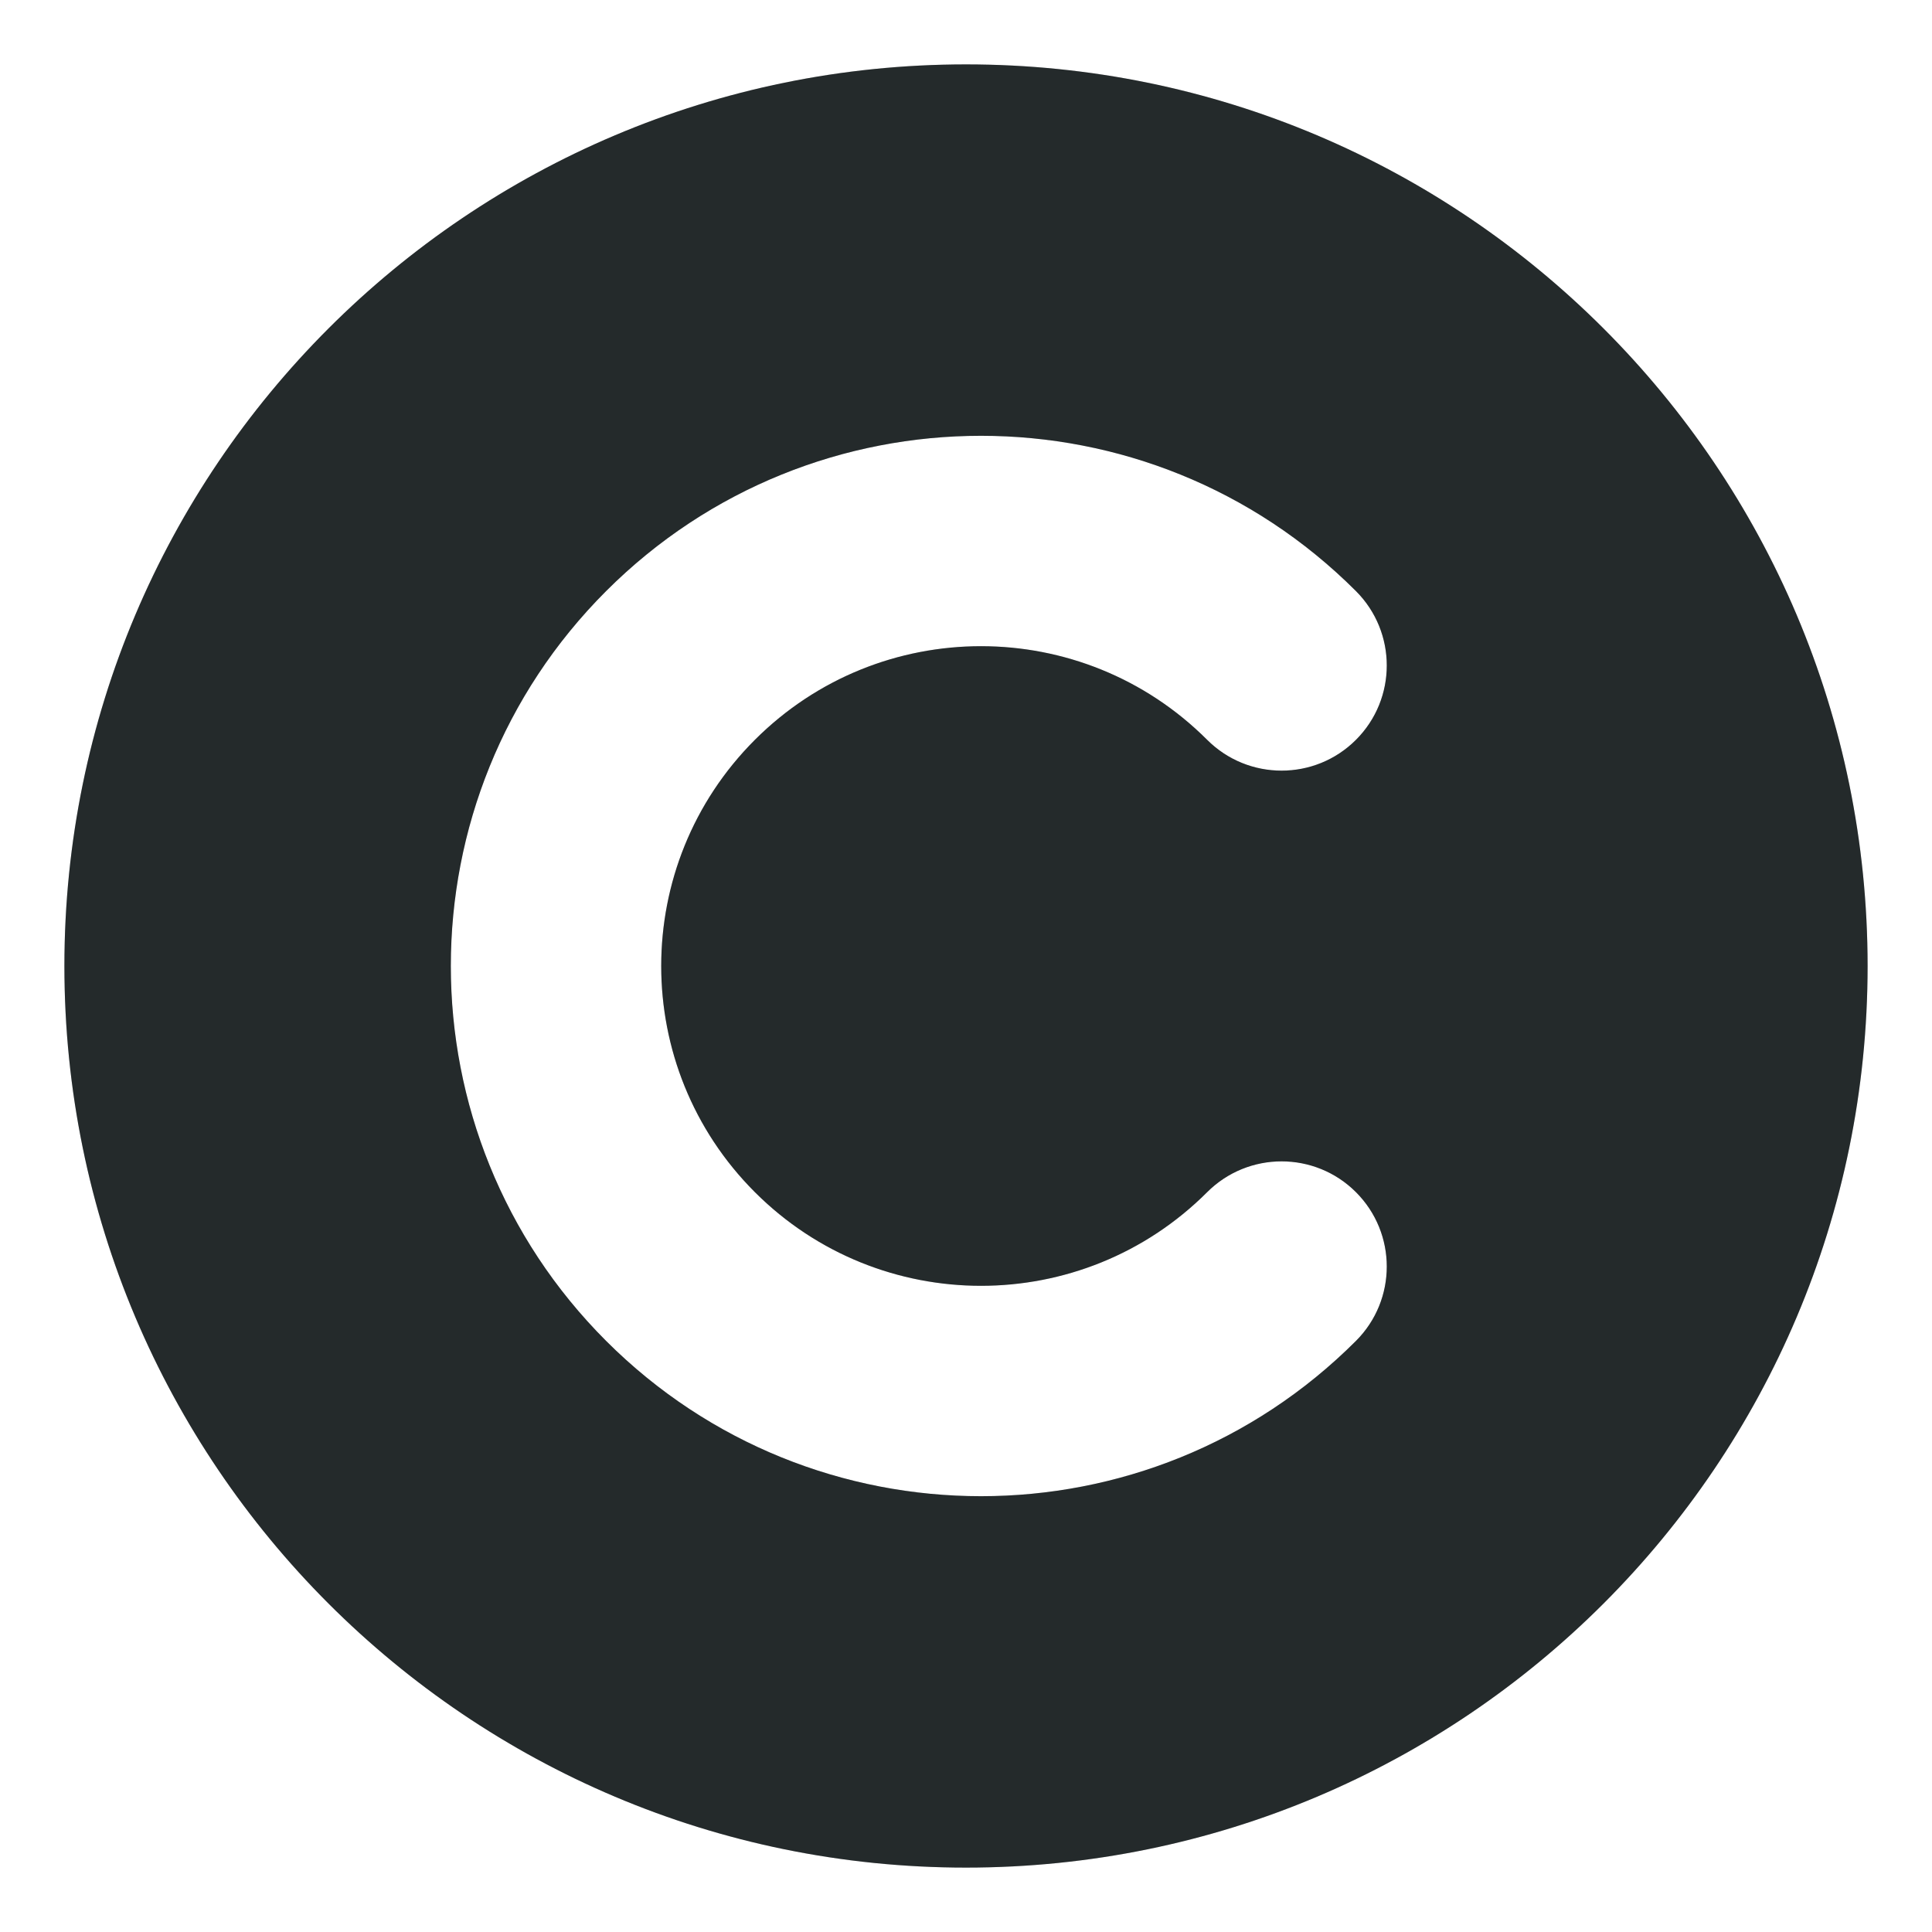
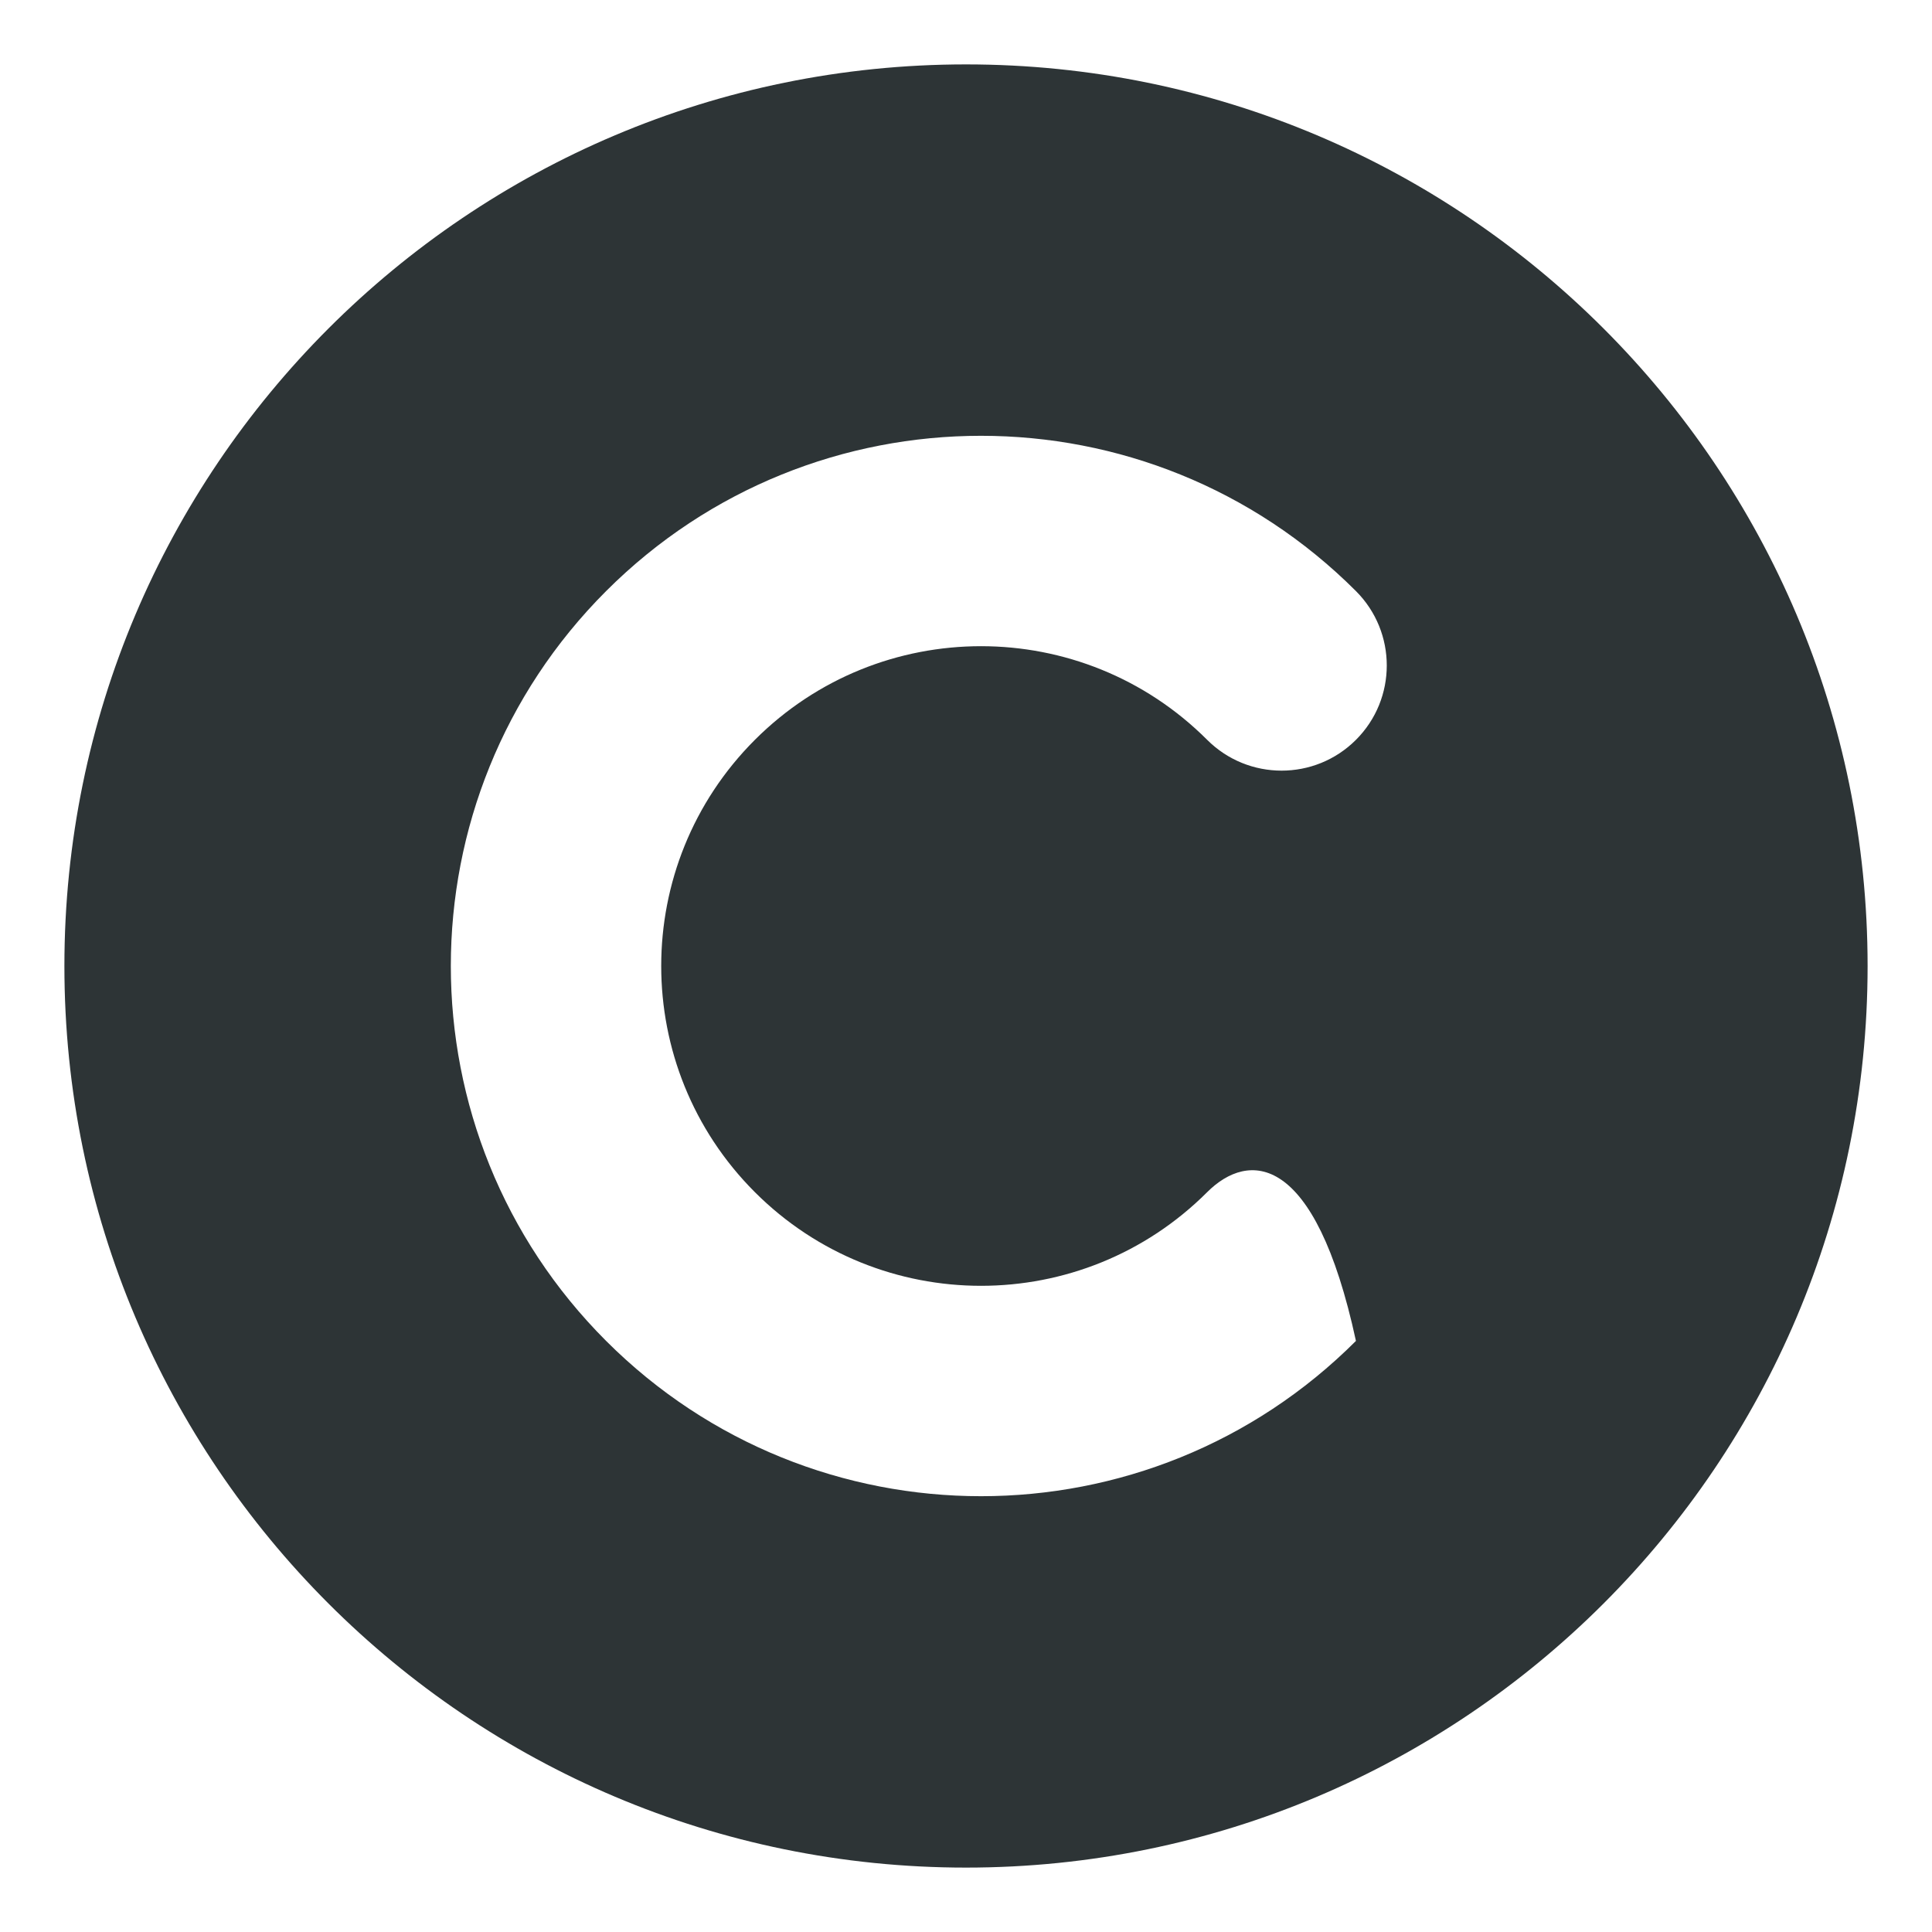
<svg xmlns="http://www.w3.org/2000/svg" width="36" height="36" viewBox="0 0 36 36" fill="none">
-   <path fill-rule="evenodd" clip-rule="evenodd" d="M18 34.8C27.279 34.8 34.8 27.279 34.8 18C34.8 8.722 27.279 1.2 18 1.2C8.722 1.2 1.2 8.722 1.2 18C1.2 27.279 8.722 34.8 18 34.8ZM14.066 13.786C16.393 11.459 20.167 11.459 22.494 13.786C23.26 14.551 24.501 14.551 25.266 13.786C26.032 13.021 26.032 11.78 25.266 11.014C21.408 7.156 15.152 7.156 11.294 11.014C7.436 14.872 7.436 21.128 11.294 24.986C15.152 28.844 21.408 28.844 25.266 24.986C26.032 24.221 26.032 22.98 25.266 22.214C24.501 21.449 23.26 21.449 22.494 22.214C20.167 24.541 16.393 24.541 14.066 22.214C11.739 19.887 11.739 16.113 14.066 13.786Z" fill="#2D3436" />
-   <path fill-rule="evenodd" clip-rule="evenodd" d="M18 34.8C27.279 34.8 34.8 27.279 34.8 18C34.8 8.722 27.279 1.2 18 1.2C8.722 1.2 1.2 8.722 1.2 18C1.2 27.279 8.722 34.8 18 34.8ZM14.066 13.786C16.393 11.459 20.167 11.459 22.494 13.786C23.26 14.551 24.501 14.551 25.266 13.786C26.032 13.021 26.032 11.78 25.266 11.014C21.408 7.156 15.152 7.156 11.294 11.014C7.436 14.872 7.436 21.128 11.294 24.986C15.152 28.844 21.408 28.844 25.266 24.986C26.032 24.221 26.032 22.98 25.266 22.214C24.501 21.449 23.26 21.449 22.494 22.214C20.167 24.541 16.393 24.541 14.066 22.214C11.739 19.887 11.739 16.113 14.066 13.786Z" fill="black" fill-opacity="0.2" />
+   <path fill-rule="evenodd" clip-rule="evenodd" d="M18 34.8C27.279 34.8 34.8 27.279 34.8 18C34.8 8.722 27.279 1.2 18 1.2C8.722 1.2 1.2 8.722 1.2 18C1.2 27.279 8.722 34.8 18 34.8ZM14.066 13.786C16.393 11.459 20.167 11.459 22.494 13.786C23.26 14.551 24.501 14.551 25.266 13.786C26.032 13.021 26.032 11.78 25.266 11.014C21.408 7.156 15.152 7.156 11.294 11.014C7.436 14.872 7.436 21.128 11.294 24.986C15.152 28.844 21.408 28.844 25.266 24.986C24.501 21.449 23.26 21.449 22.494 22.214C20.167 24.541 16.393 24.541 14.066 22.214C11.739 19.887 11.739 16.113 14.066 13.786Z" fill="#2D3436" />
</svg>